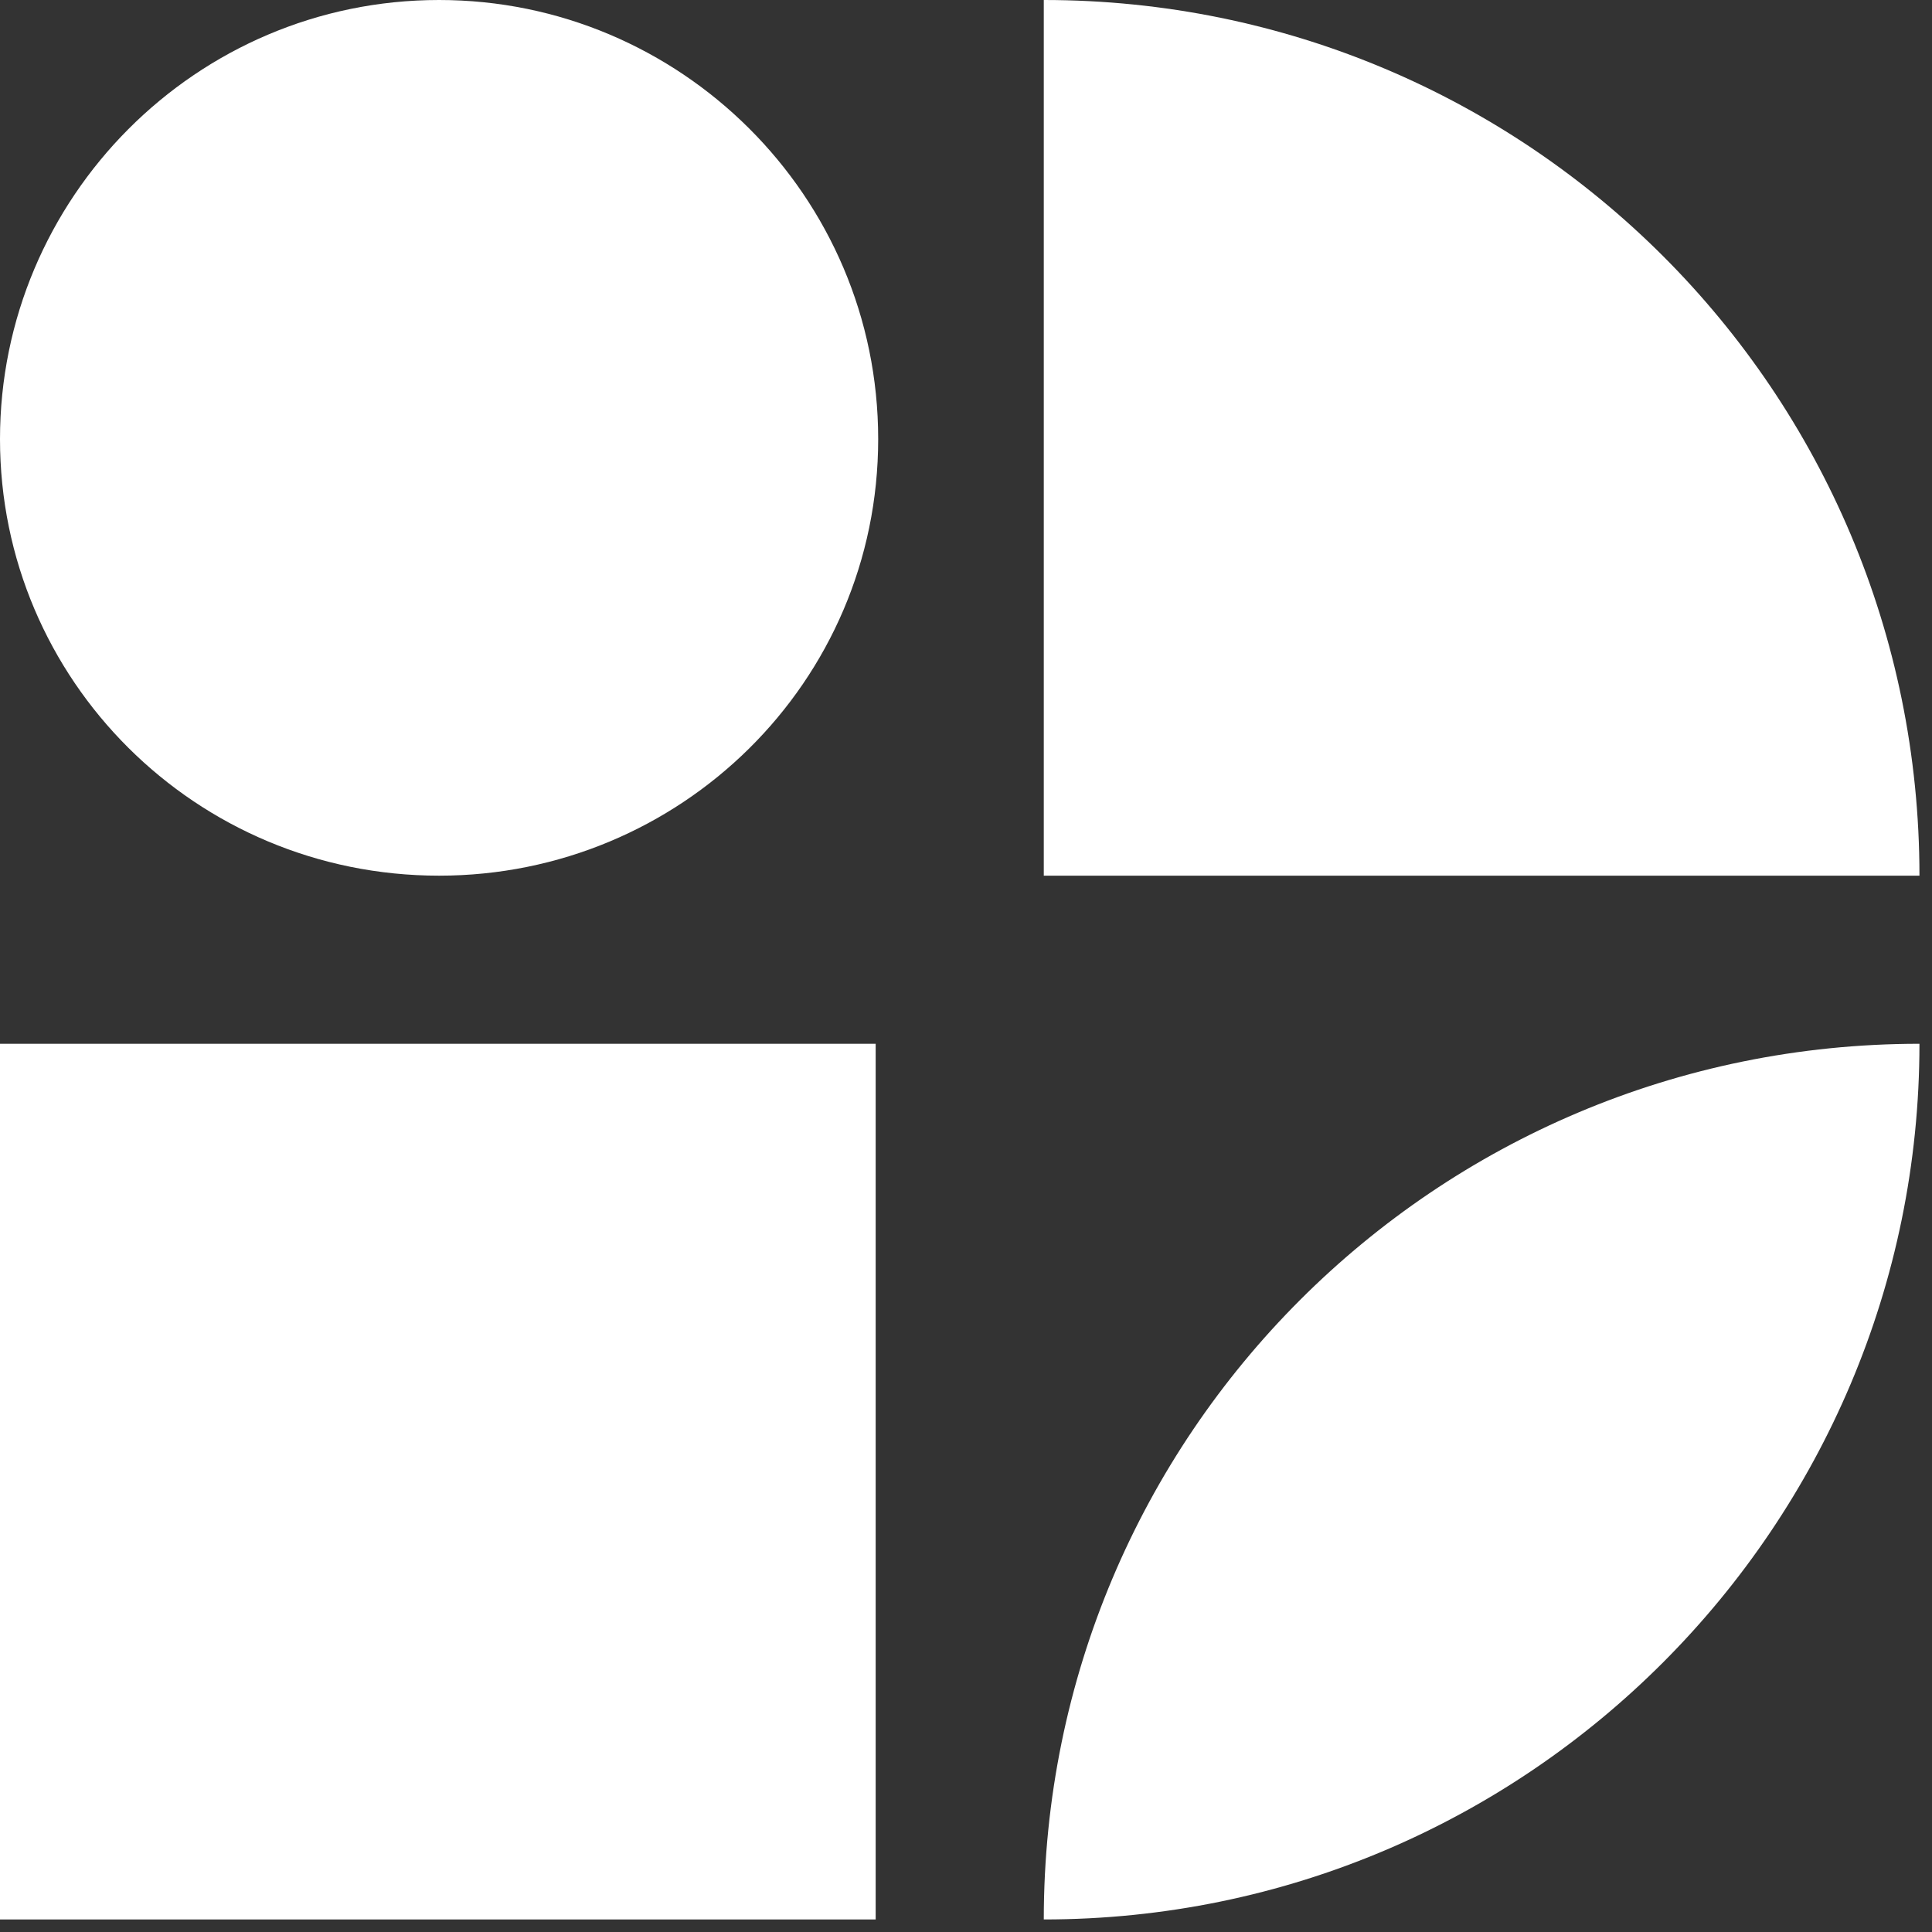
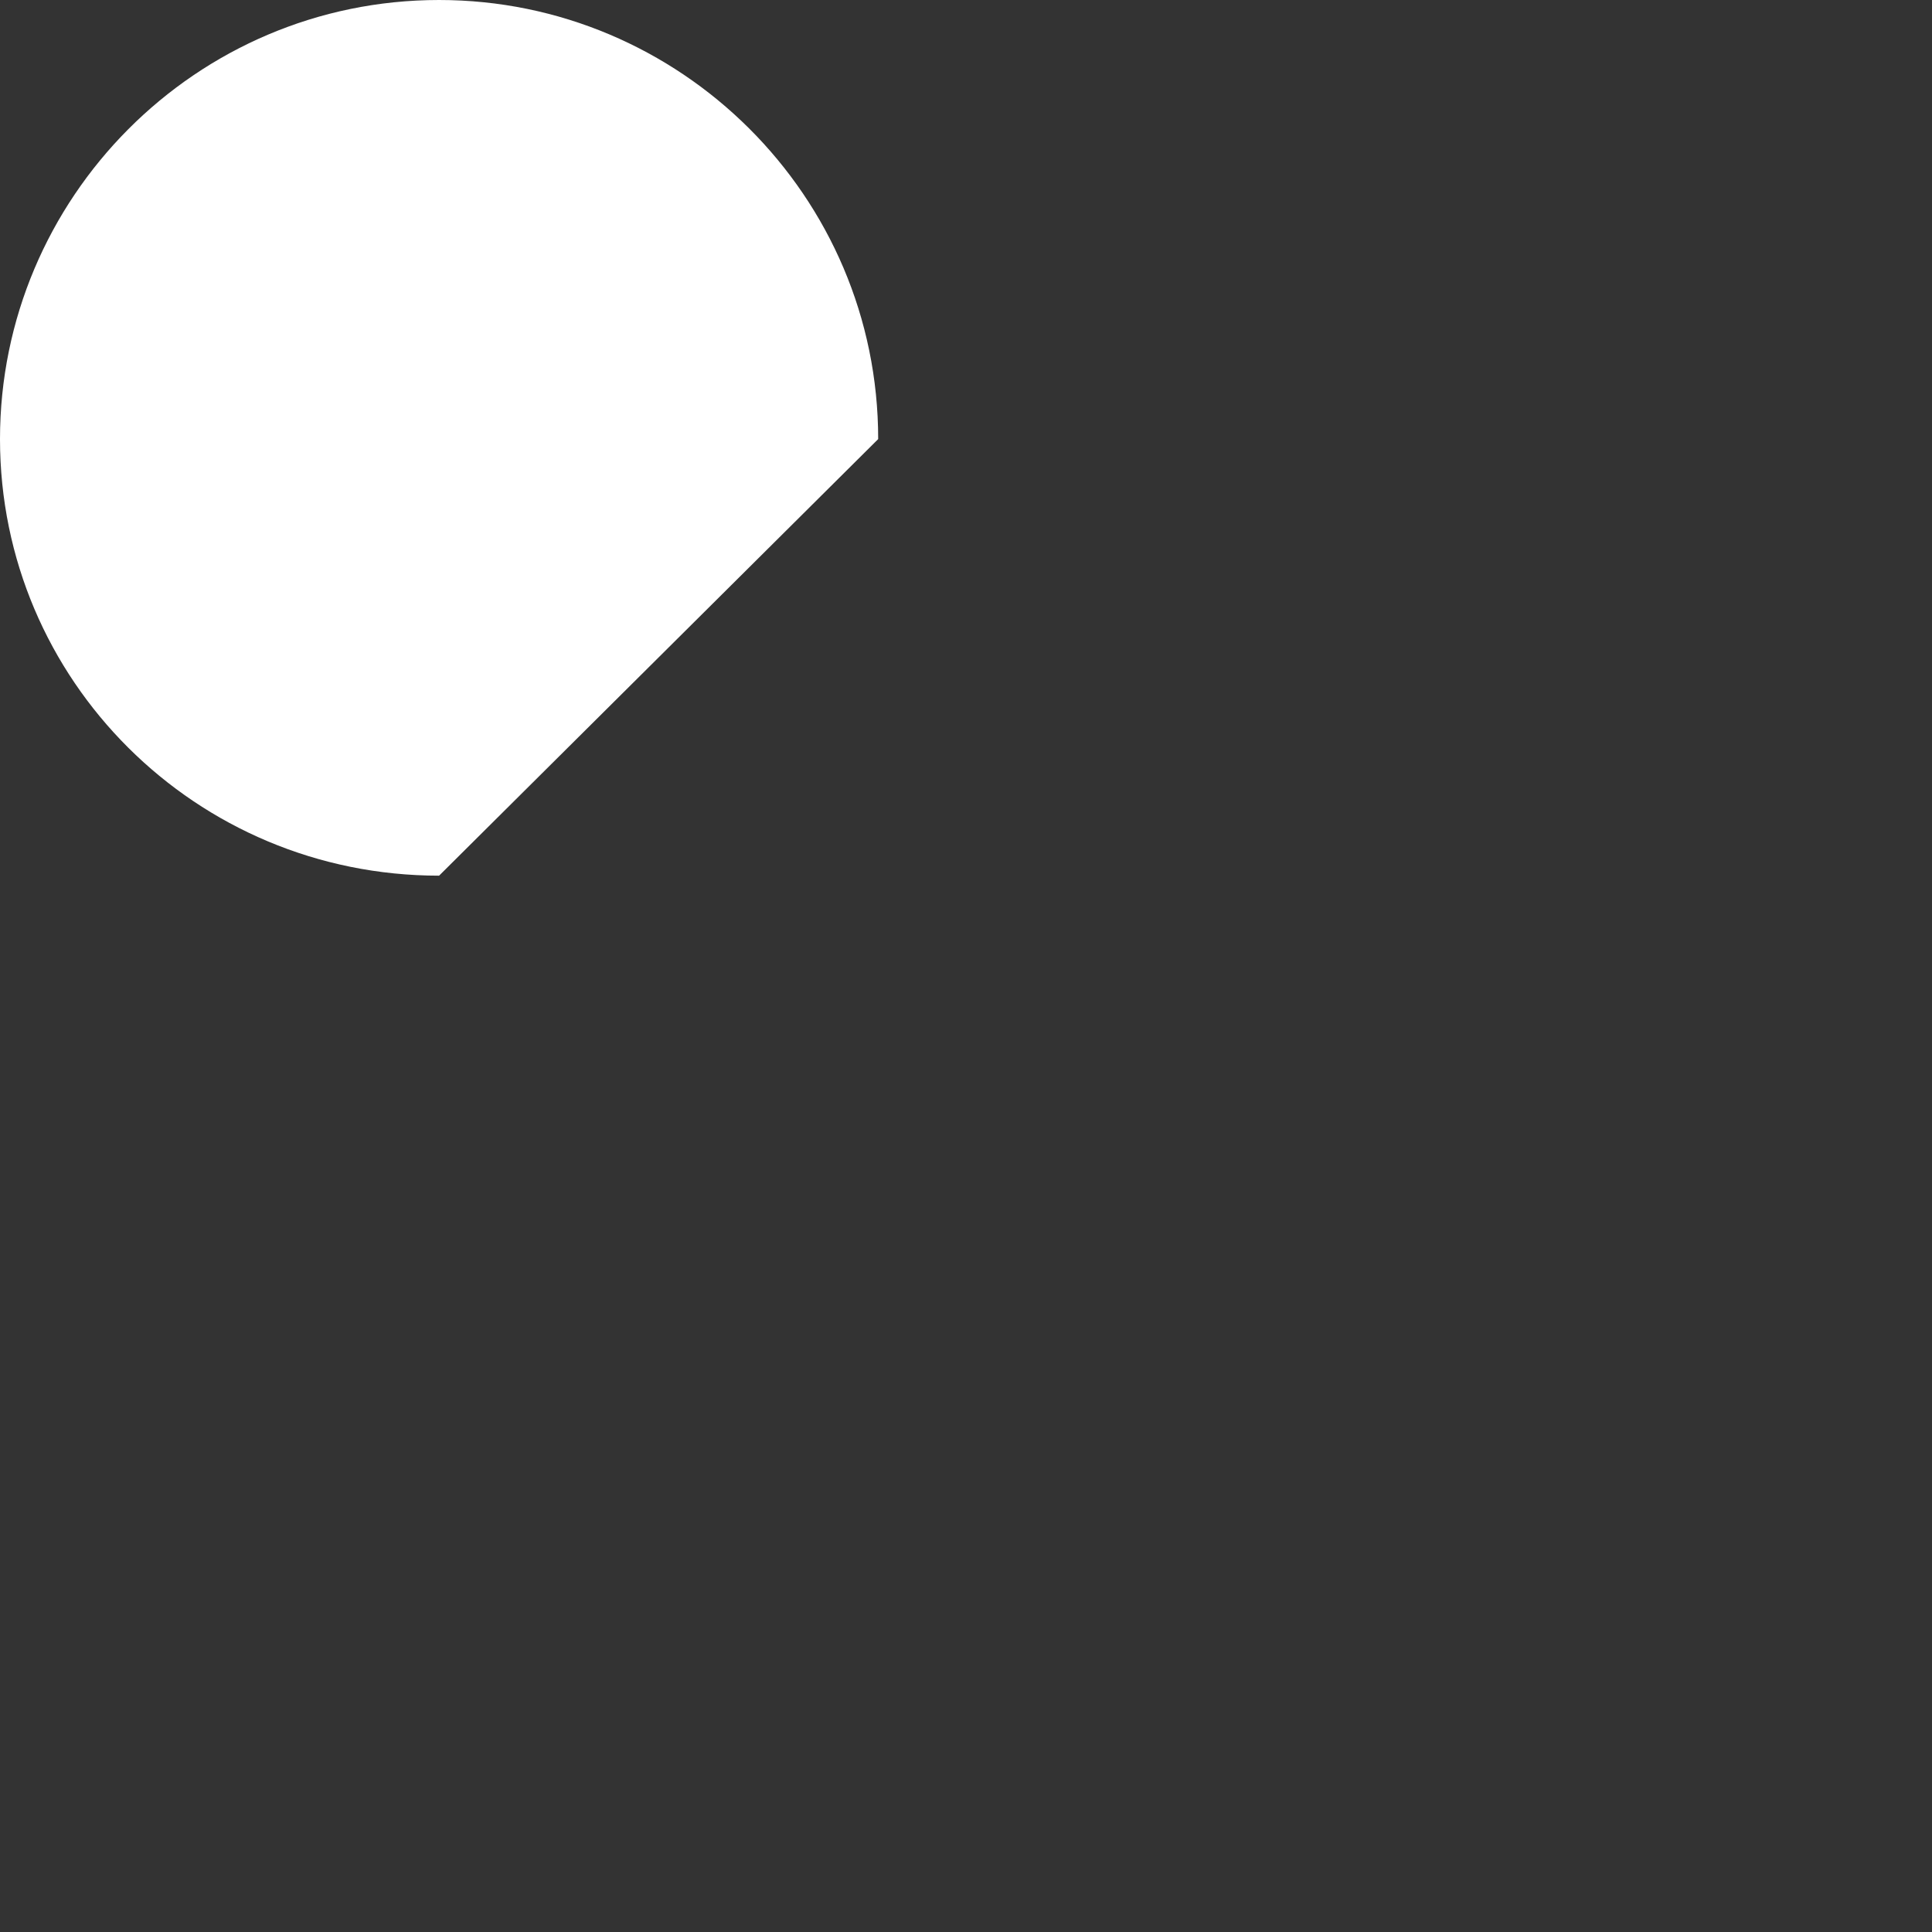
<svg xmlns="http://www.w3.org/2000/svg" version="1.1" id="Camada_1" x="0px" y="0px" viewBox="0 0 77 77" style="enable-background:new 0 0 77 77;" xml:space="preserve">
  <rect x="0" y="0" width="77" height="77" fill="#333333" stroke="none" />
  <style type="text/css"> .st0{fill:#FFFFFF;} </style>
-   <path class="st0" d="M76.5,34.9H41.6V0C60.9,0,76.5,15.6,76.5,34.9z" />
-   <path class="st0" d="M34.9,41.6H0v34.9h34.9V41.6z" />
-   <path class="st0" d="M41.6,76.5c0-19.3,15.6-34.9,34.9-34.9C76.5,60.8,60.9,76.5,41.6,76.5z" />
-   <path class="st0" d="M17.5,34.9C7.8,34.9,0,27.1,0,17.5S7.8,0,17.5,0c9.6,0,17.5,7.8,17.5,17.5S27.1,34.9,17.5,34.9z" />
+   <path class="st0" d="M17.5,34.9C7.8,34.9,0,27.1,0,17.5S7.8,0,17.5,0c9.6,0,17.5,7.8,17.5,17.5z" />
</svg>